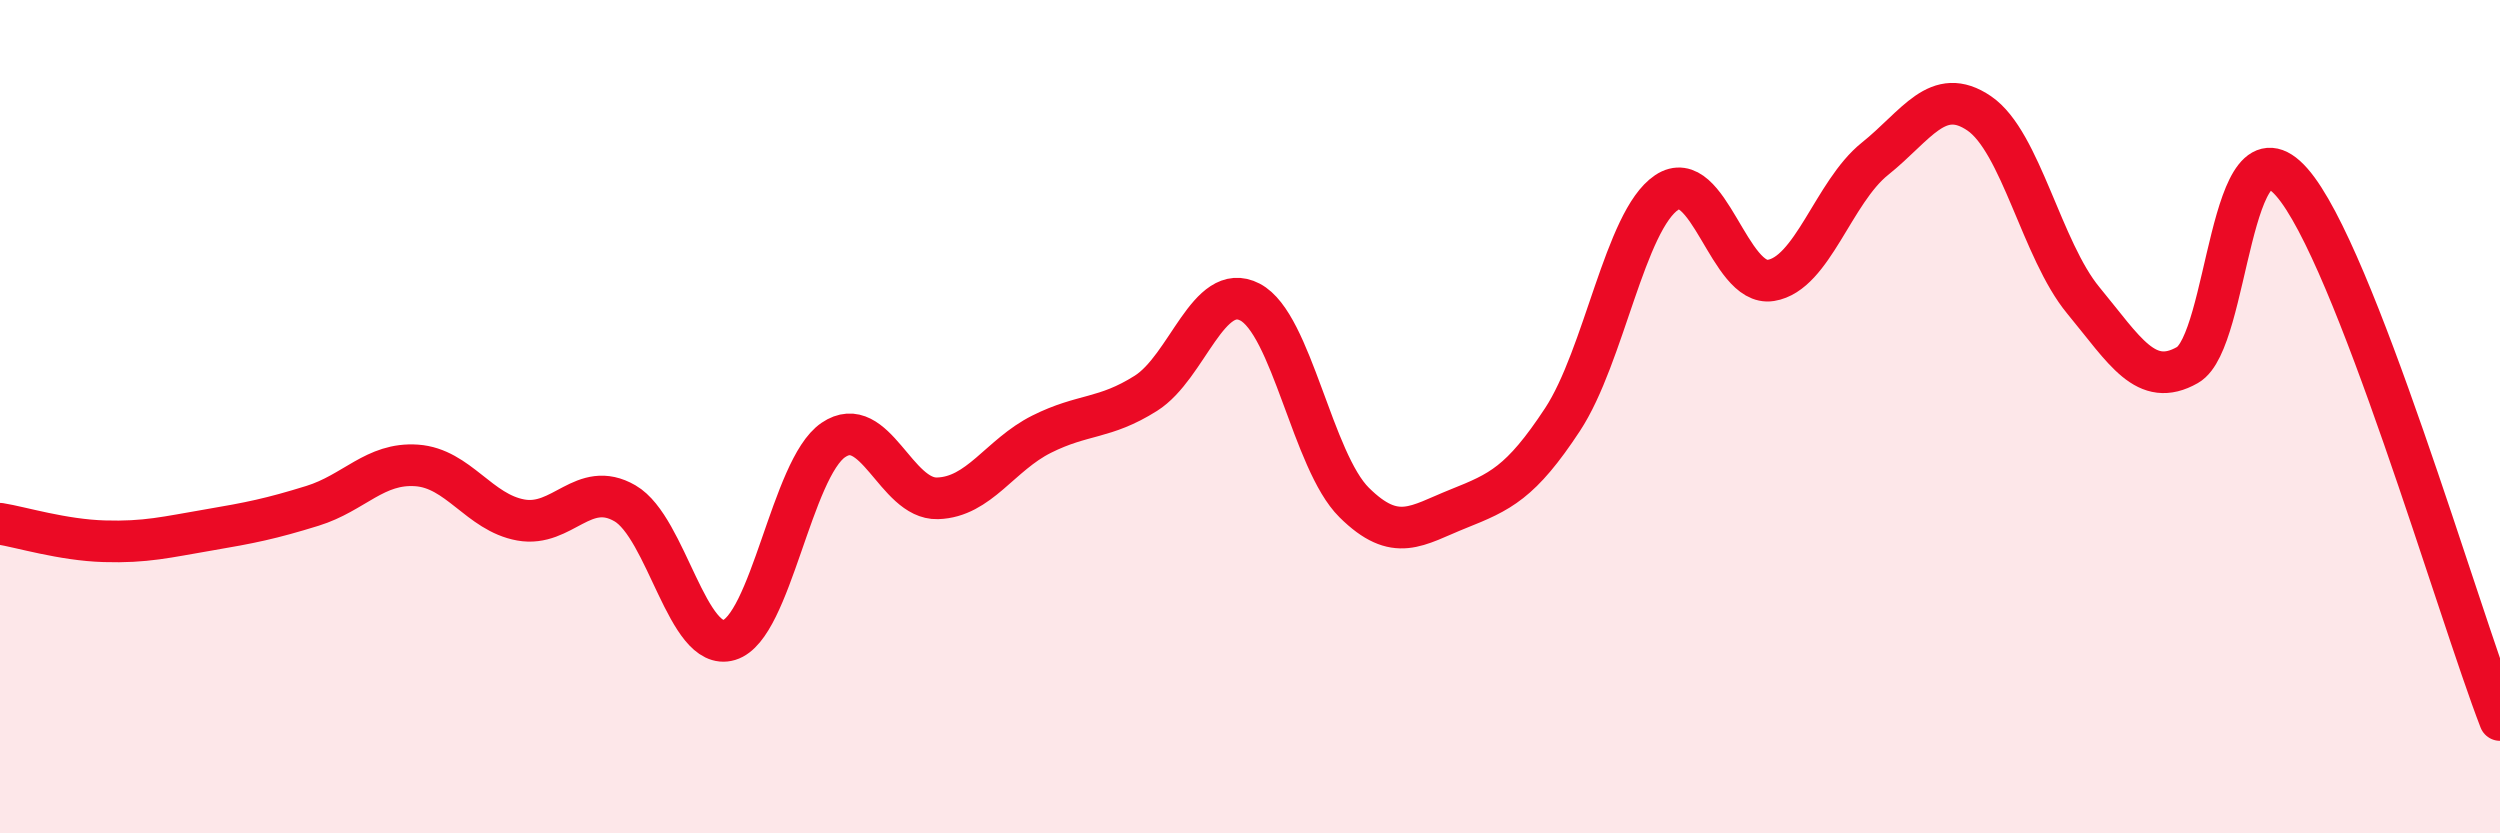
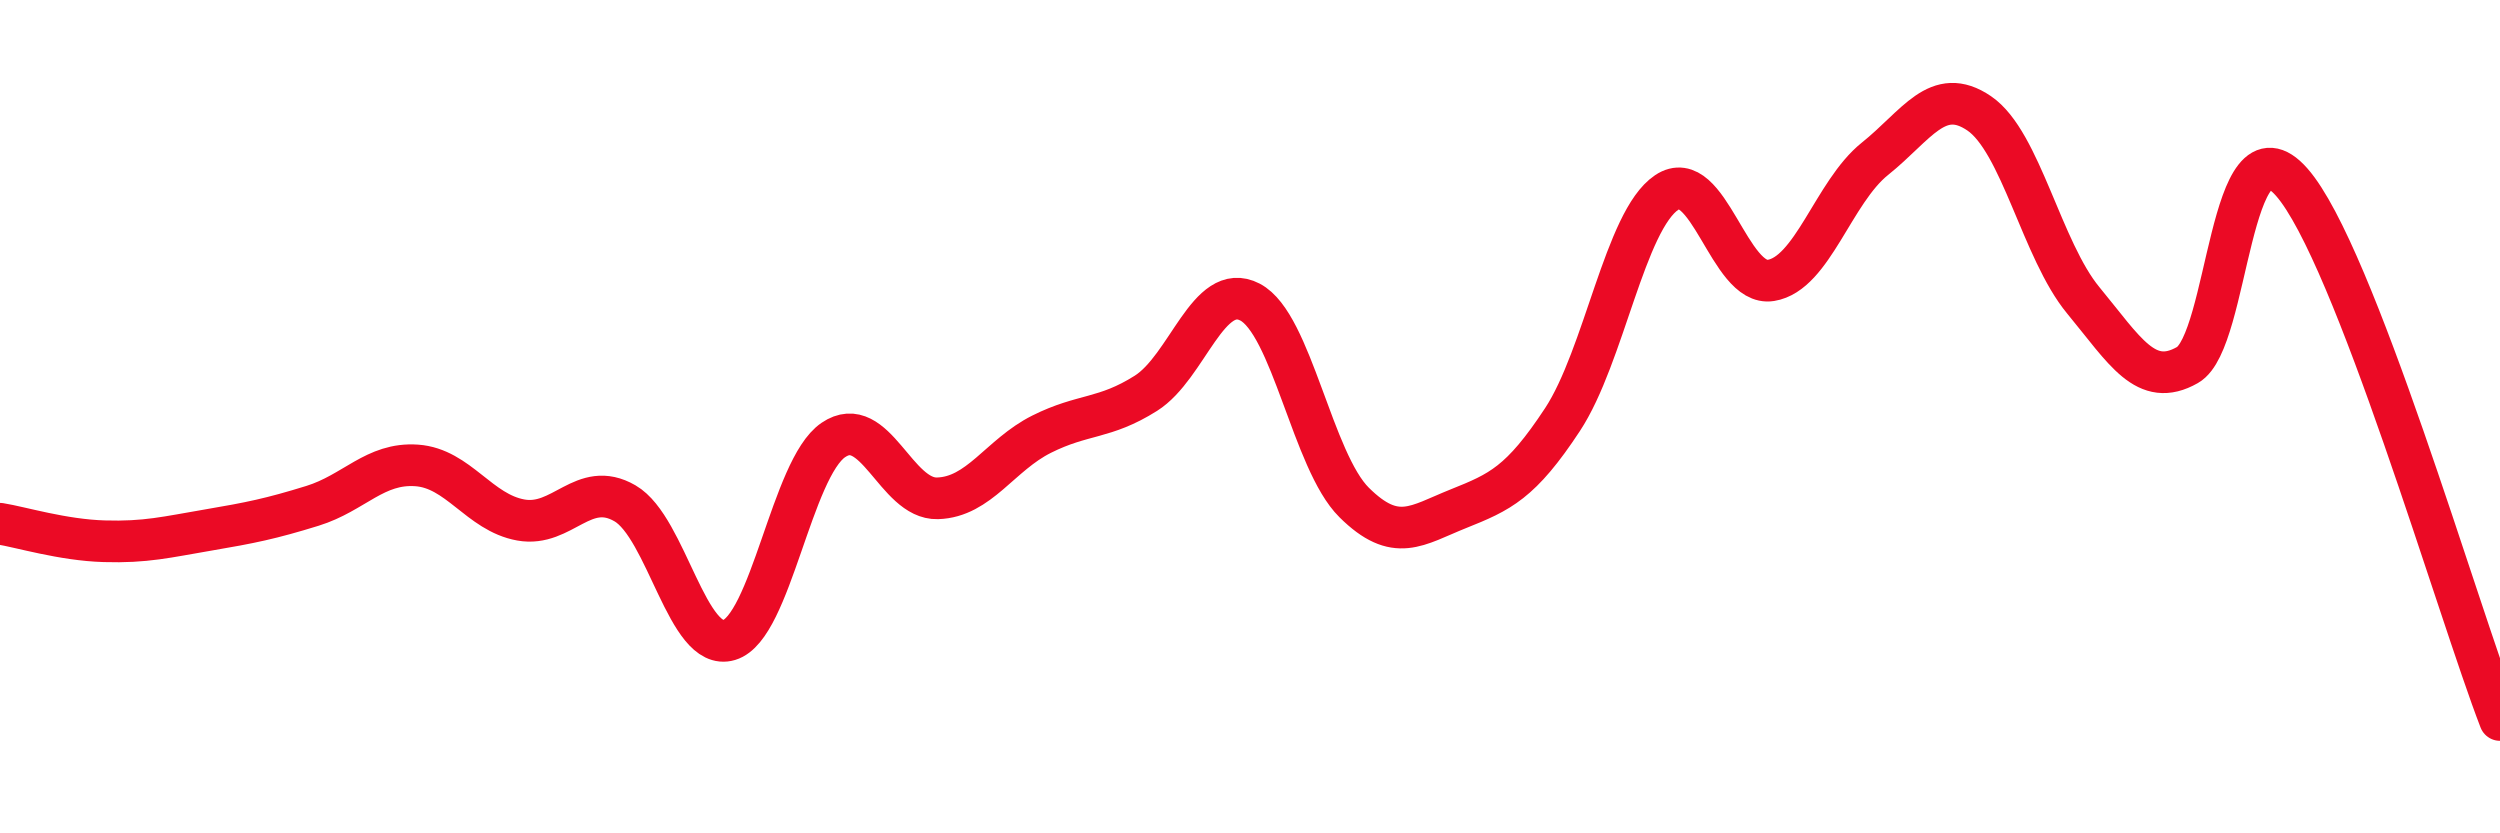
<svg xmlns="http://www.w3.org/2000/svg" width="60" height="20" viewBox="0 0 60 20">
-   <path d="M 0,12.57 C 0.5,12.65 1.5,12.96 2.5,12.99 C 3.5,13.02 4,12.89 5,12.72 C 6,12.55 6.5,12.45 7.5,12.14 C 8.5,11.83 9,11.1 10,11.17 C 11,11.24 11.5,12.3 12.5,12.48 C 13.5,12.66 14,11.5 15,12.08 C 16,12.66 16.5,15.66 17.5,15.36 C 18.5,15.06 19,11.24 20,10.56 C 21,9.88 21.5,11.99 22.5,11.96 C 23.5,11.93 24,10.92 25,10.42 C 26,9.92 26.5,10.07 27.5,9.44 C 28.5,8.81 29,6.73 30,7.25 C 31,7.77 31.5,11.07 32.5,12.06 C 33.5,13.05 34,12.61 35,12.21 C 36,11.81 36.5,11.59 37.5,10.07 C 38.5,8.55 39,5.29 40,4.62 C 41,3.95 41.5,6.89 42.5,6.73 C 43.5,6.57 44,4.61 45,3.81 C 46,3.01 46.5,2.04 47.5,2.72 C 48.5,3.4 49,6 50,7.21 C 51,8.42 51.5,9.33 52.5,8.76 C 53.5,8.19 53.5,2.67 55,4.37 C 56.5,6.07 59,14.7 60,17.28L60 20L0 20Z" fill="#EB0A25" opacity="0.1" stroke-linecap="round" stroke-linejoin="round" />
  <path d="M 0,12.57 C 0.5,12.65 1.5,12.96 2.5,12.99 C 3.5,13.02 4,12.89 5,12.72 C 6,12.55 6.5,12.45 7.5,12.14 C 8.5,11.83 9,11.1 10,11.17 C 11,11.24 11.5,12.3 12.5,12.48 C 13.5,12.66 14,11.5 15,12.08 C 16,12.66 16.5,15.66 17.5,15.36 C 18.5,15.06 19,11.24 20,10.56 C 21,9.88 21.5,11.99 22.5,11.96 C 23.5,11.93 24,10.92 25,10.42 C 26,9.92 26.5,10.07 27.5,9.44 C 28.5,8.81 29,6.73 30,7.25 C 31,7.77 31.5,11.07 32.5,12.06 C 33.5,13.05 34,12.61 35,12.21 C 36,11.81 36.5,11.59 37.5,10.07 C 38.5,8.55 39,5.29 40,4.62 C 41,3.95 41.5,6.89 42.5,6.73 C 43.5,6.57 44,4.61 45,3.81 C 46,3.01 46.5,2.04 47.5,2.72 C 48.5,3.4 49,6 50,7.21 C 51,8.42 51.5,9.33 52.5,8.76 C 53.5,8.19 53.5,2.67 55,4.37 C 56.5,6.07 59,14.7 60,17.28" stroke="#EB0A25" stroke-width="1" fill="none" stroke-linecap="round" stroke-linejoin="round" />
</svg>